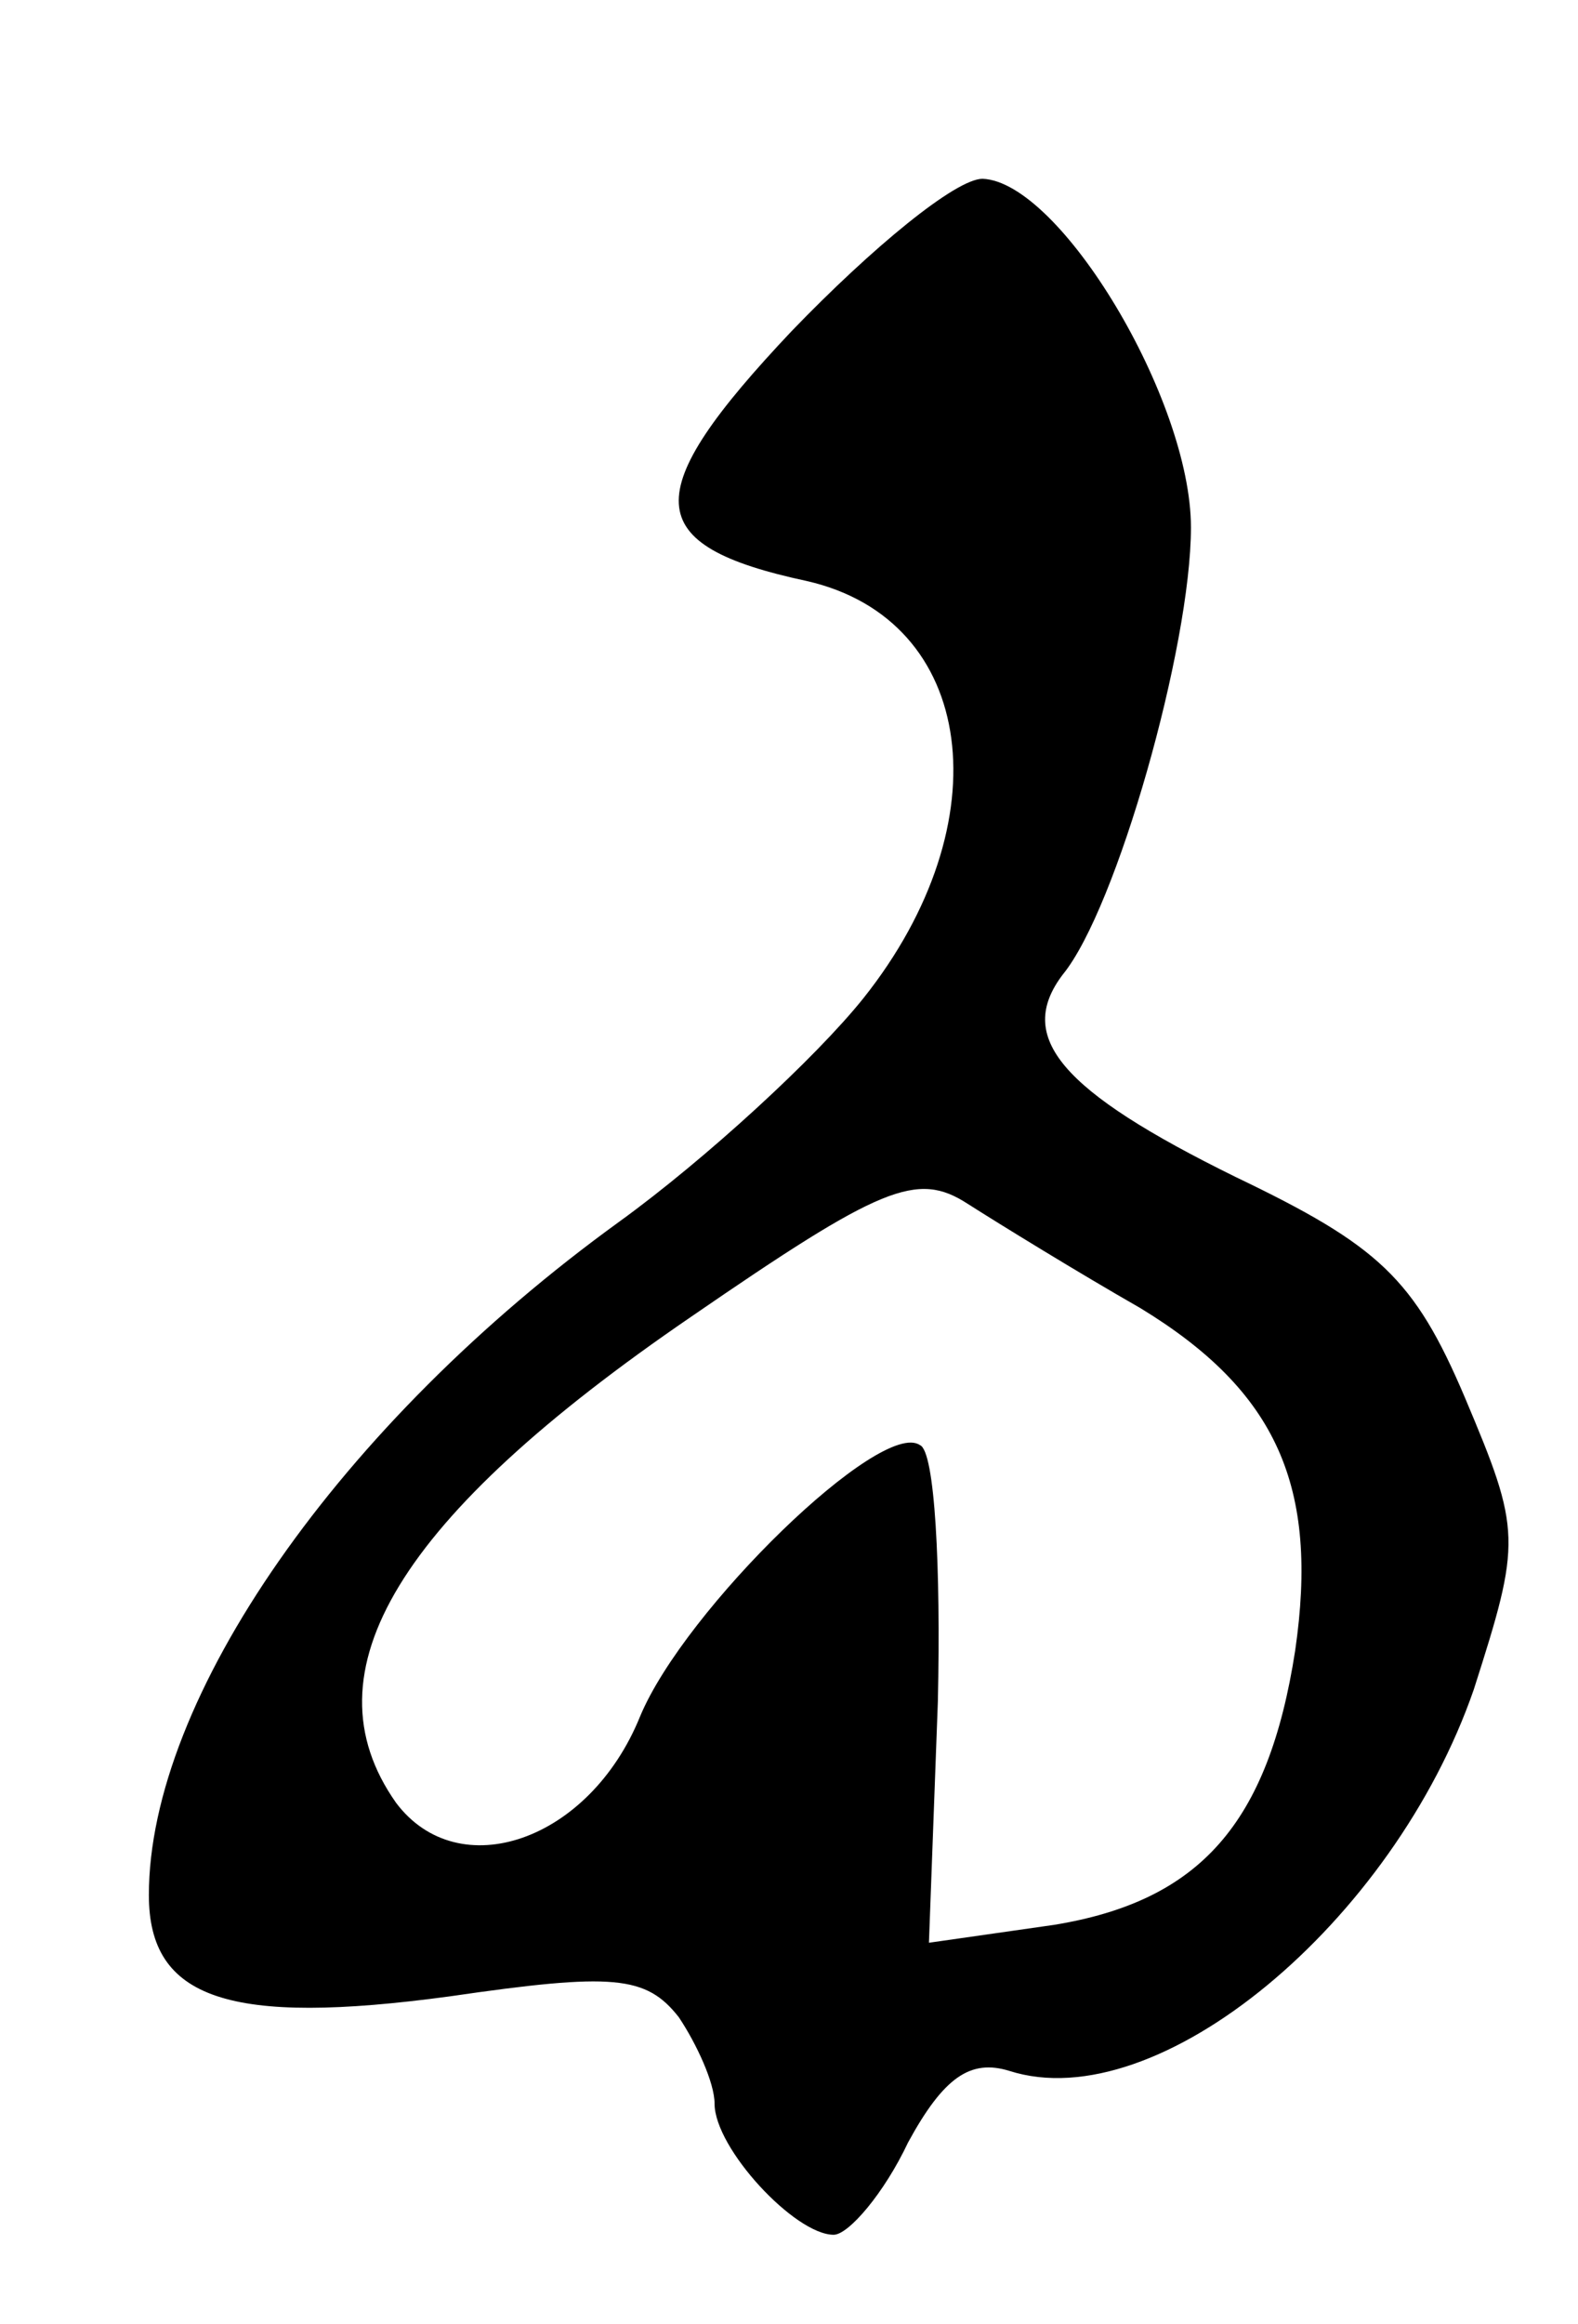
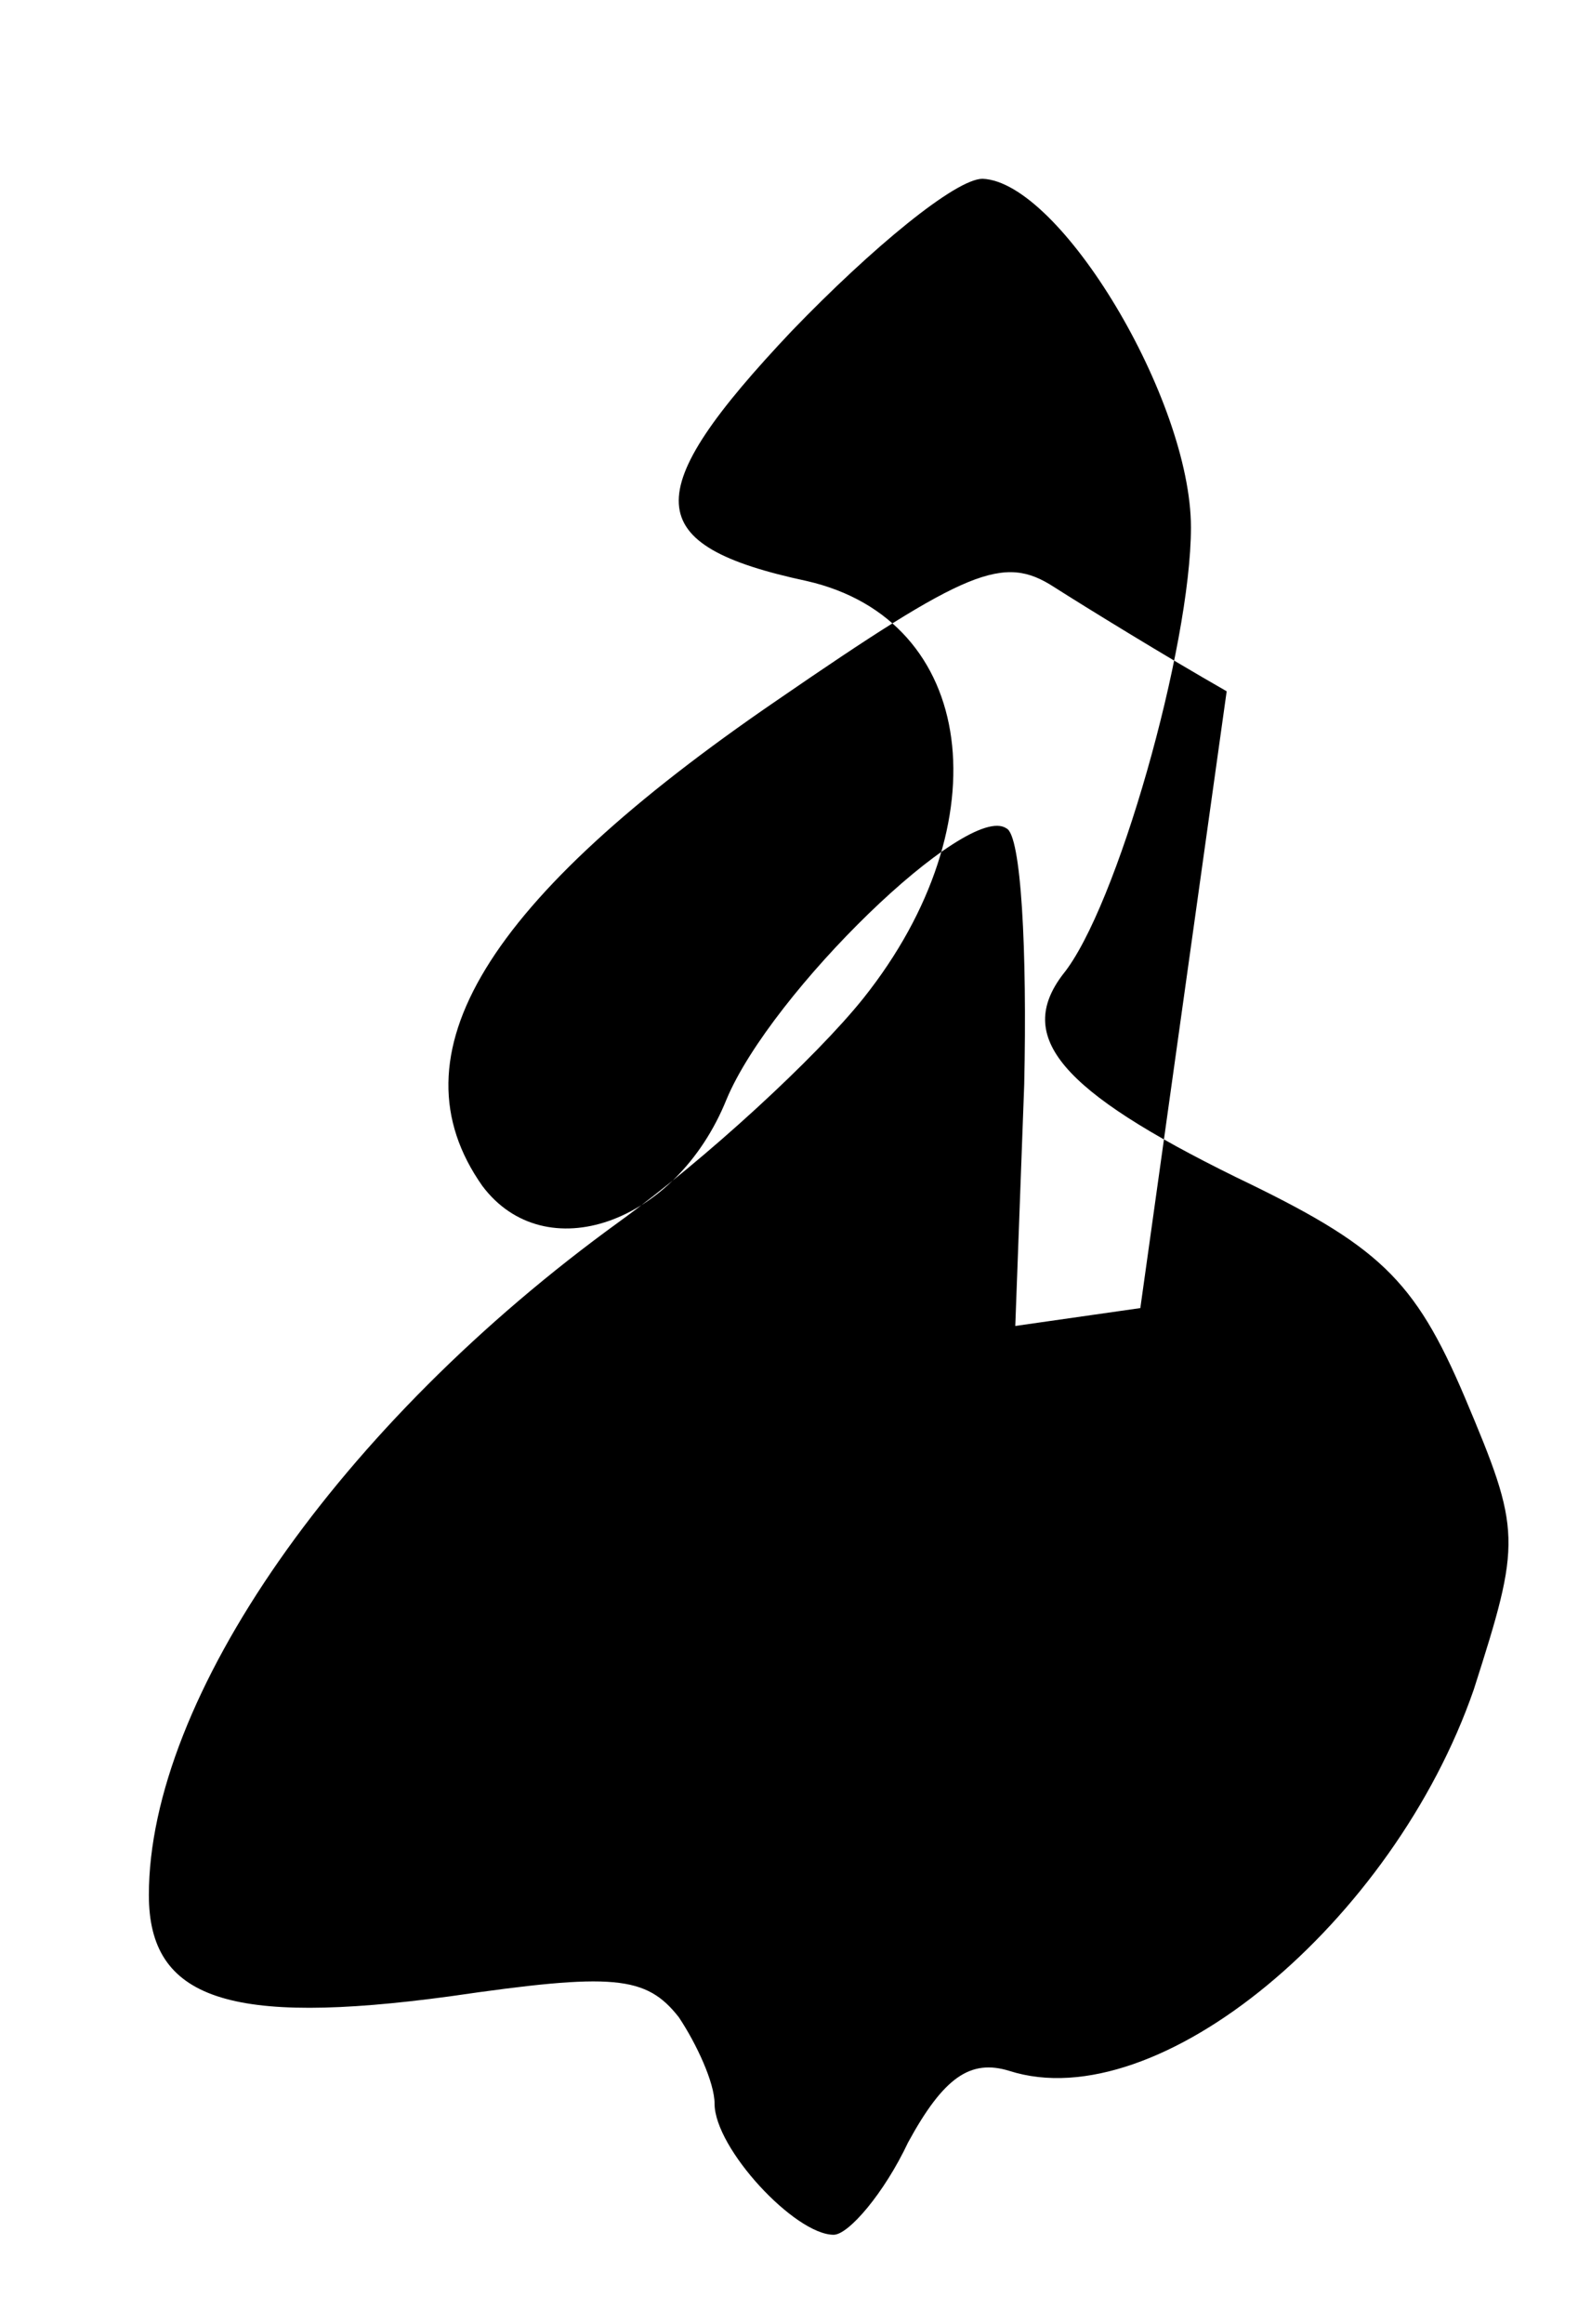
<svg xmlns="http://www.w3.org/2000/svg" version="1.0" width="53pt" height="78pt" viewBox="0 0 53 78" preserveAspectRatio="xMidYMid meet">
  <g transform="translate(0,78) scale(0.1,-0.1)" fill="#000000" stroke="none">
-     <path d="M266 669 c-52 -55 -51 -72 5 -84 57 -13 66 -81 19 -140 -16 -20 -53 -54 -82 -75 -94 -68 -158 -160 -158 -226 0 -35 27 -44 101 -34 55 8 66 7 77 -7 6 -9 12 -22 12 -29 0 -15 27 -44 40 -44 5 0 17 14 25 31 12 22 21 28 34 24 50 -16 129 50 156 128 16 50 16 53 -3 98 -17 40 -29 51 -77 74 -59 29 -74 47 -58 68 18 22 43 110 43 150 0 43 -44 116 -70 117 -9 0 -37 -23 -64 -51z m117 -328 c46 -28 60 -60 52 -115 -9 -58 -32 -84 -81 -92 l-42 -6 3 81 c1 45 -1 84 -6 86 -13 9 -79 -55 -94 -91 -17 -42 -61 -57 -82 -29 -31 44 1 96 99 163 64 44 76 49 93 38 11 -7 37 -23 58 -35z" />
+     <path d="M266 669 c-52 -55 -51 -72 5 -84 57 -13 66 -81 19 -140 -16 -20 -53 -54 -82 -75 -94 -68 -158 -160 -158 -226 0 -35 27 -44 101 -34 55 8 66 7 77 -7 6 -9 12 -22 12 -29 0 -15 27 -44 40 -44 5 0 17 14 25 31 12 22 21 28 34 24 50 -16 129 50 156 128 16 50 16 53 -3 98 -17 40 -29 51 -77 74 -59 29 -74 47 -58 68 18 22 43 110 43 150 0 43 -44 116 -70 117 -9 0 -37 -23 -64 -51z m117 -328 l-42 -6 3 81 c1 45 -1 84 -6 86 -13 9 -79 -55 -94 -91 -17 -42 -61 -57 -82 -29 -31 44 1 96 99 163 64 44 76 49 93 38 11 -7 37 -23 58 -35z" />
  </g>
</svg>